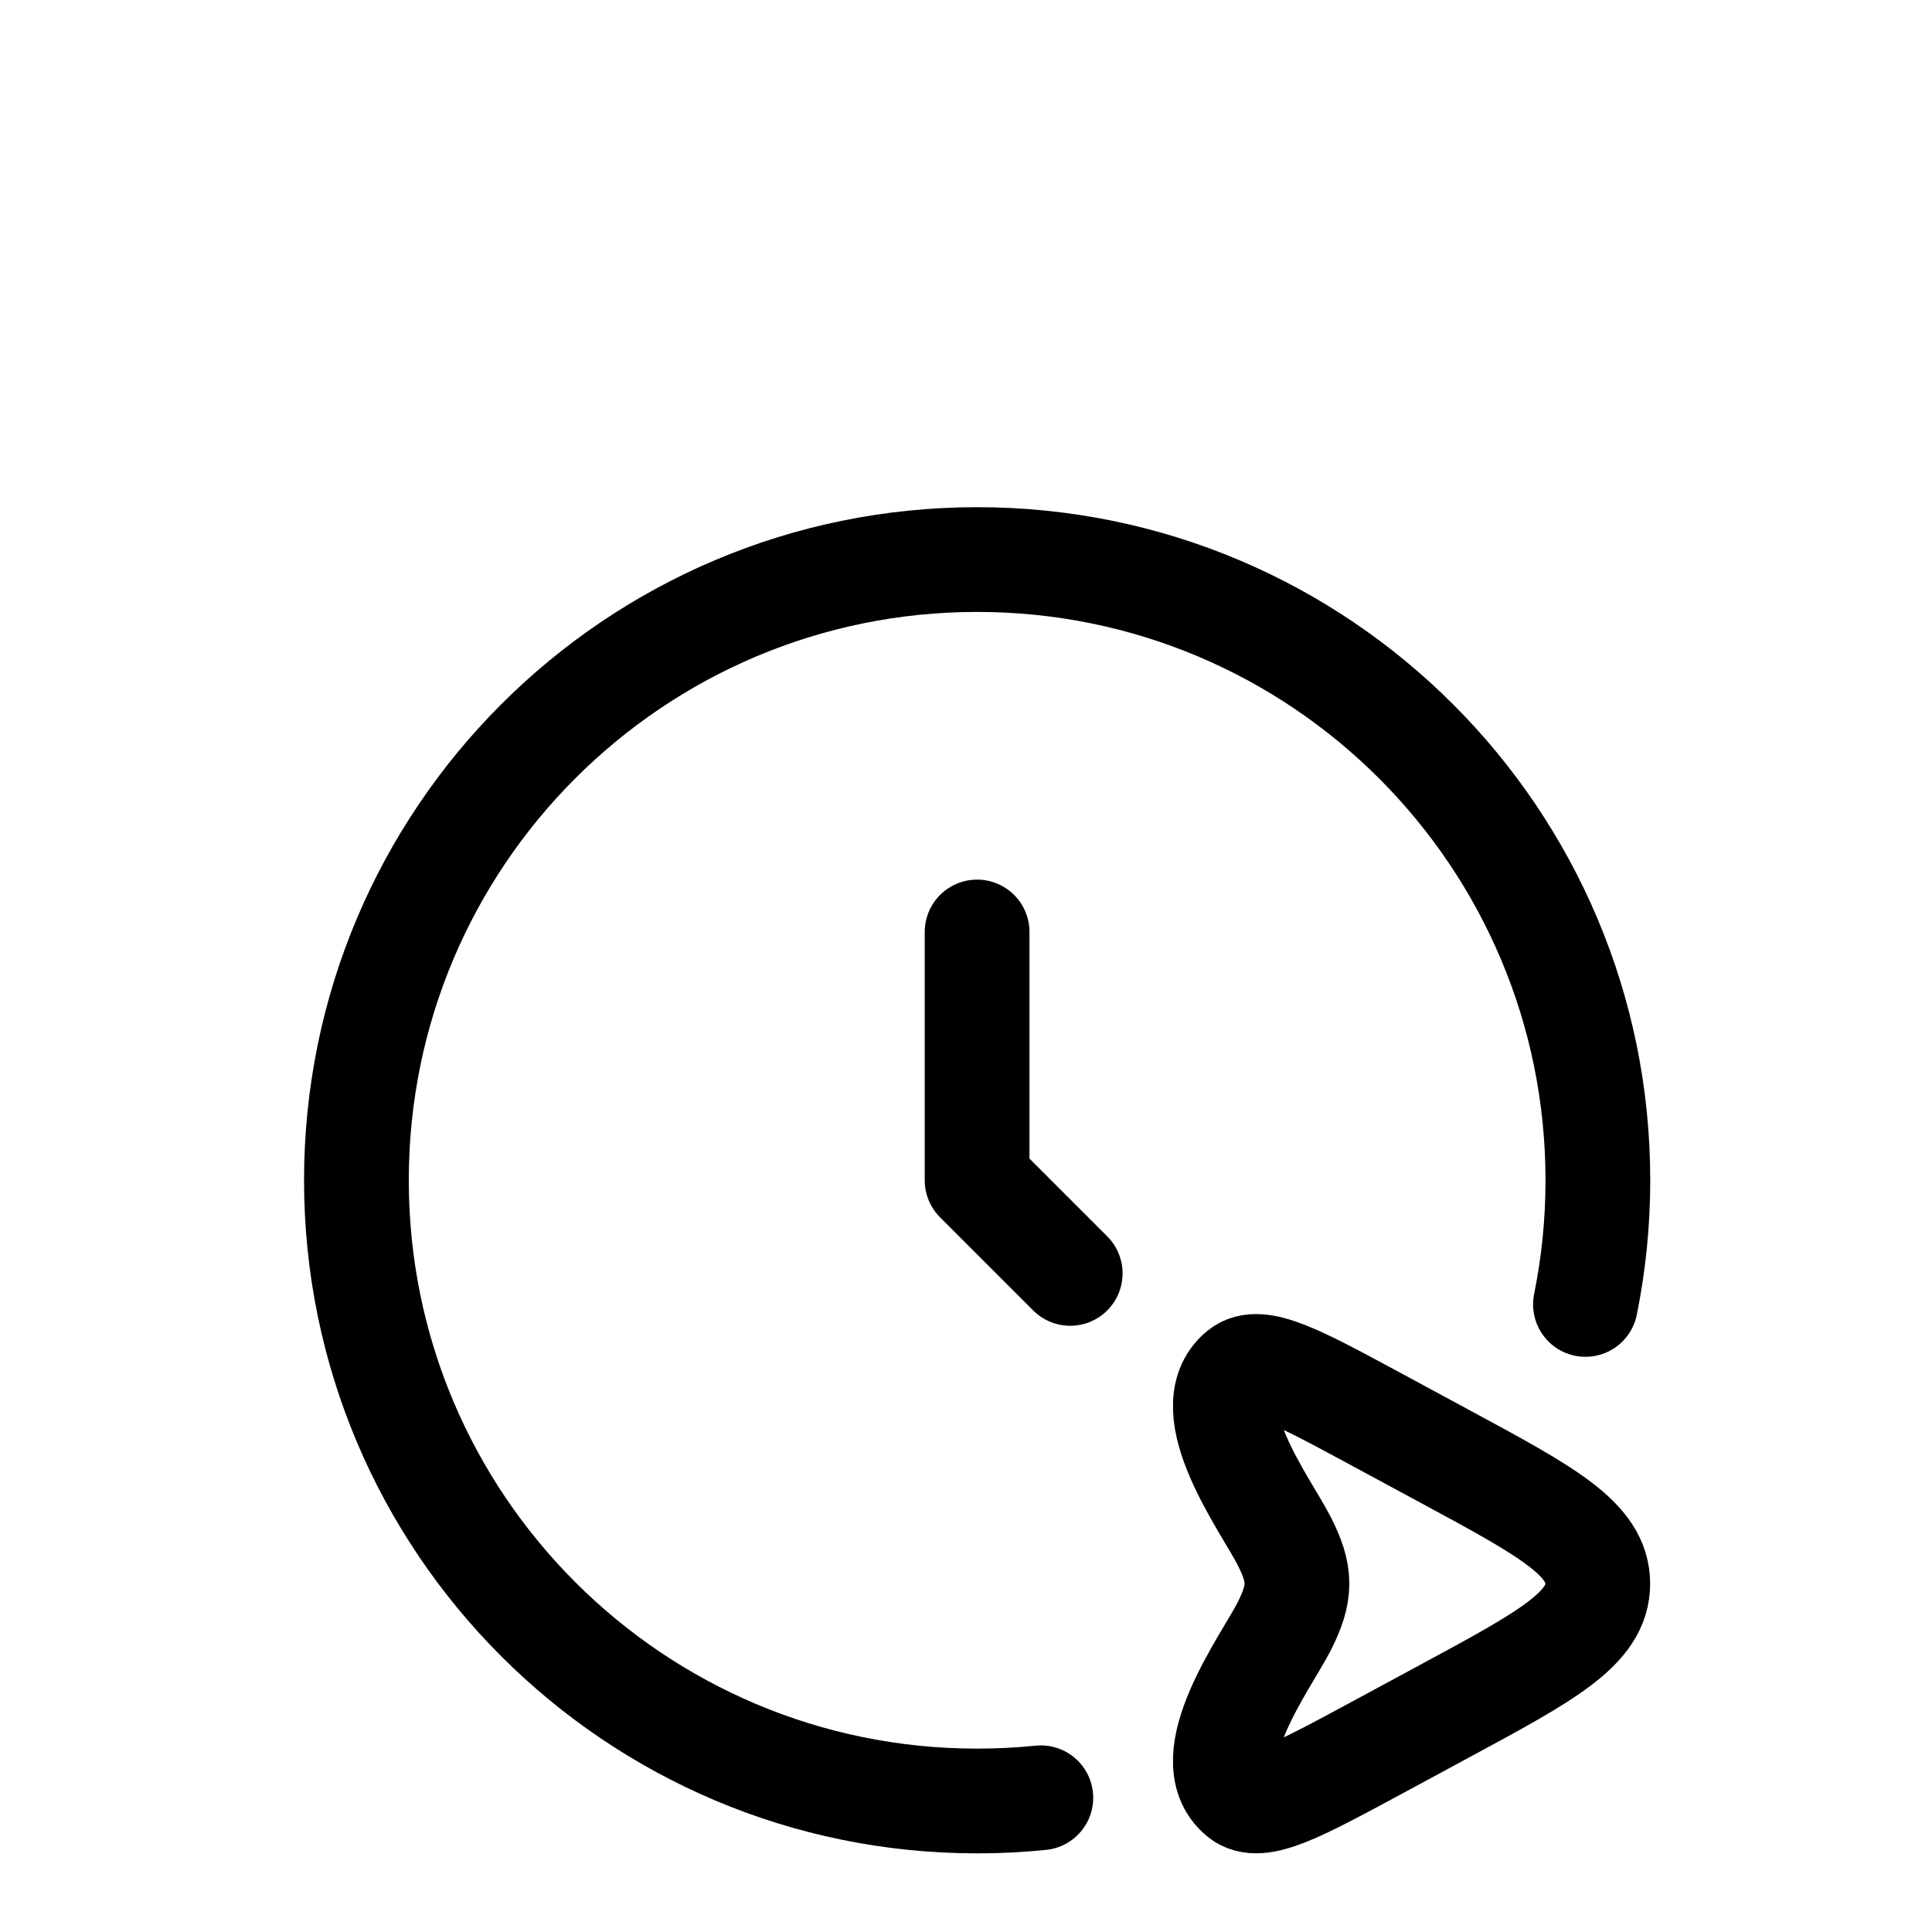
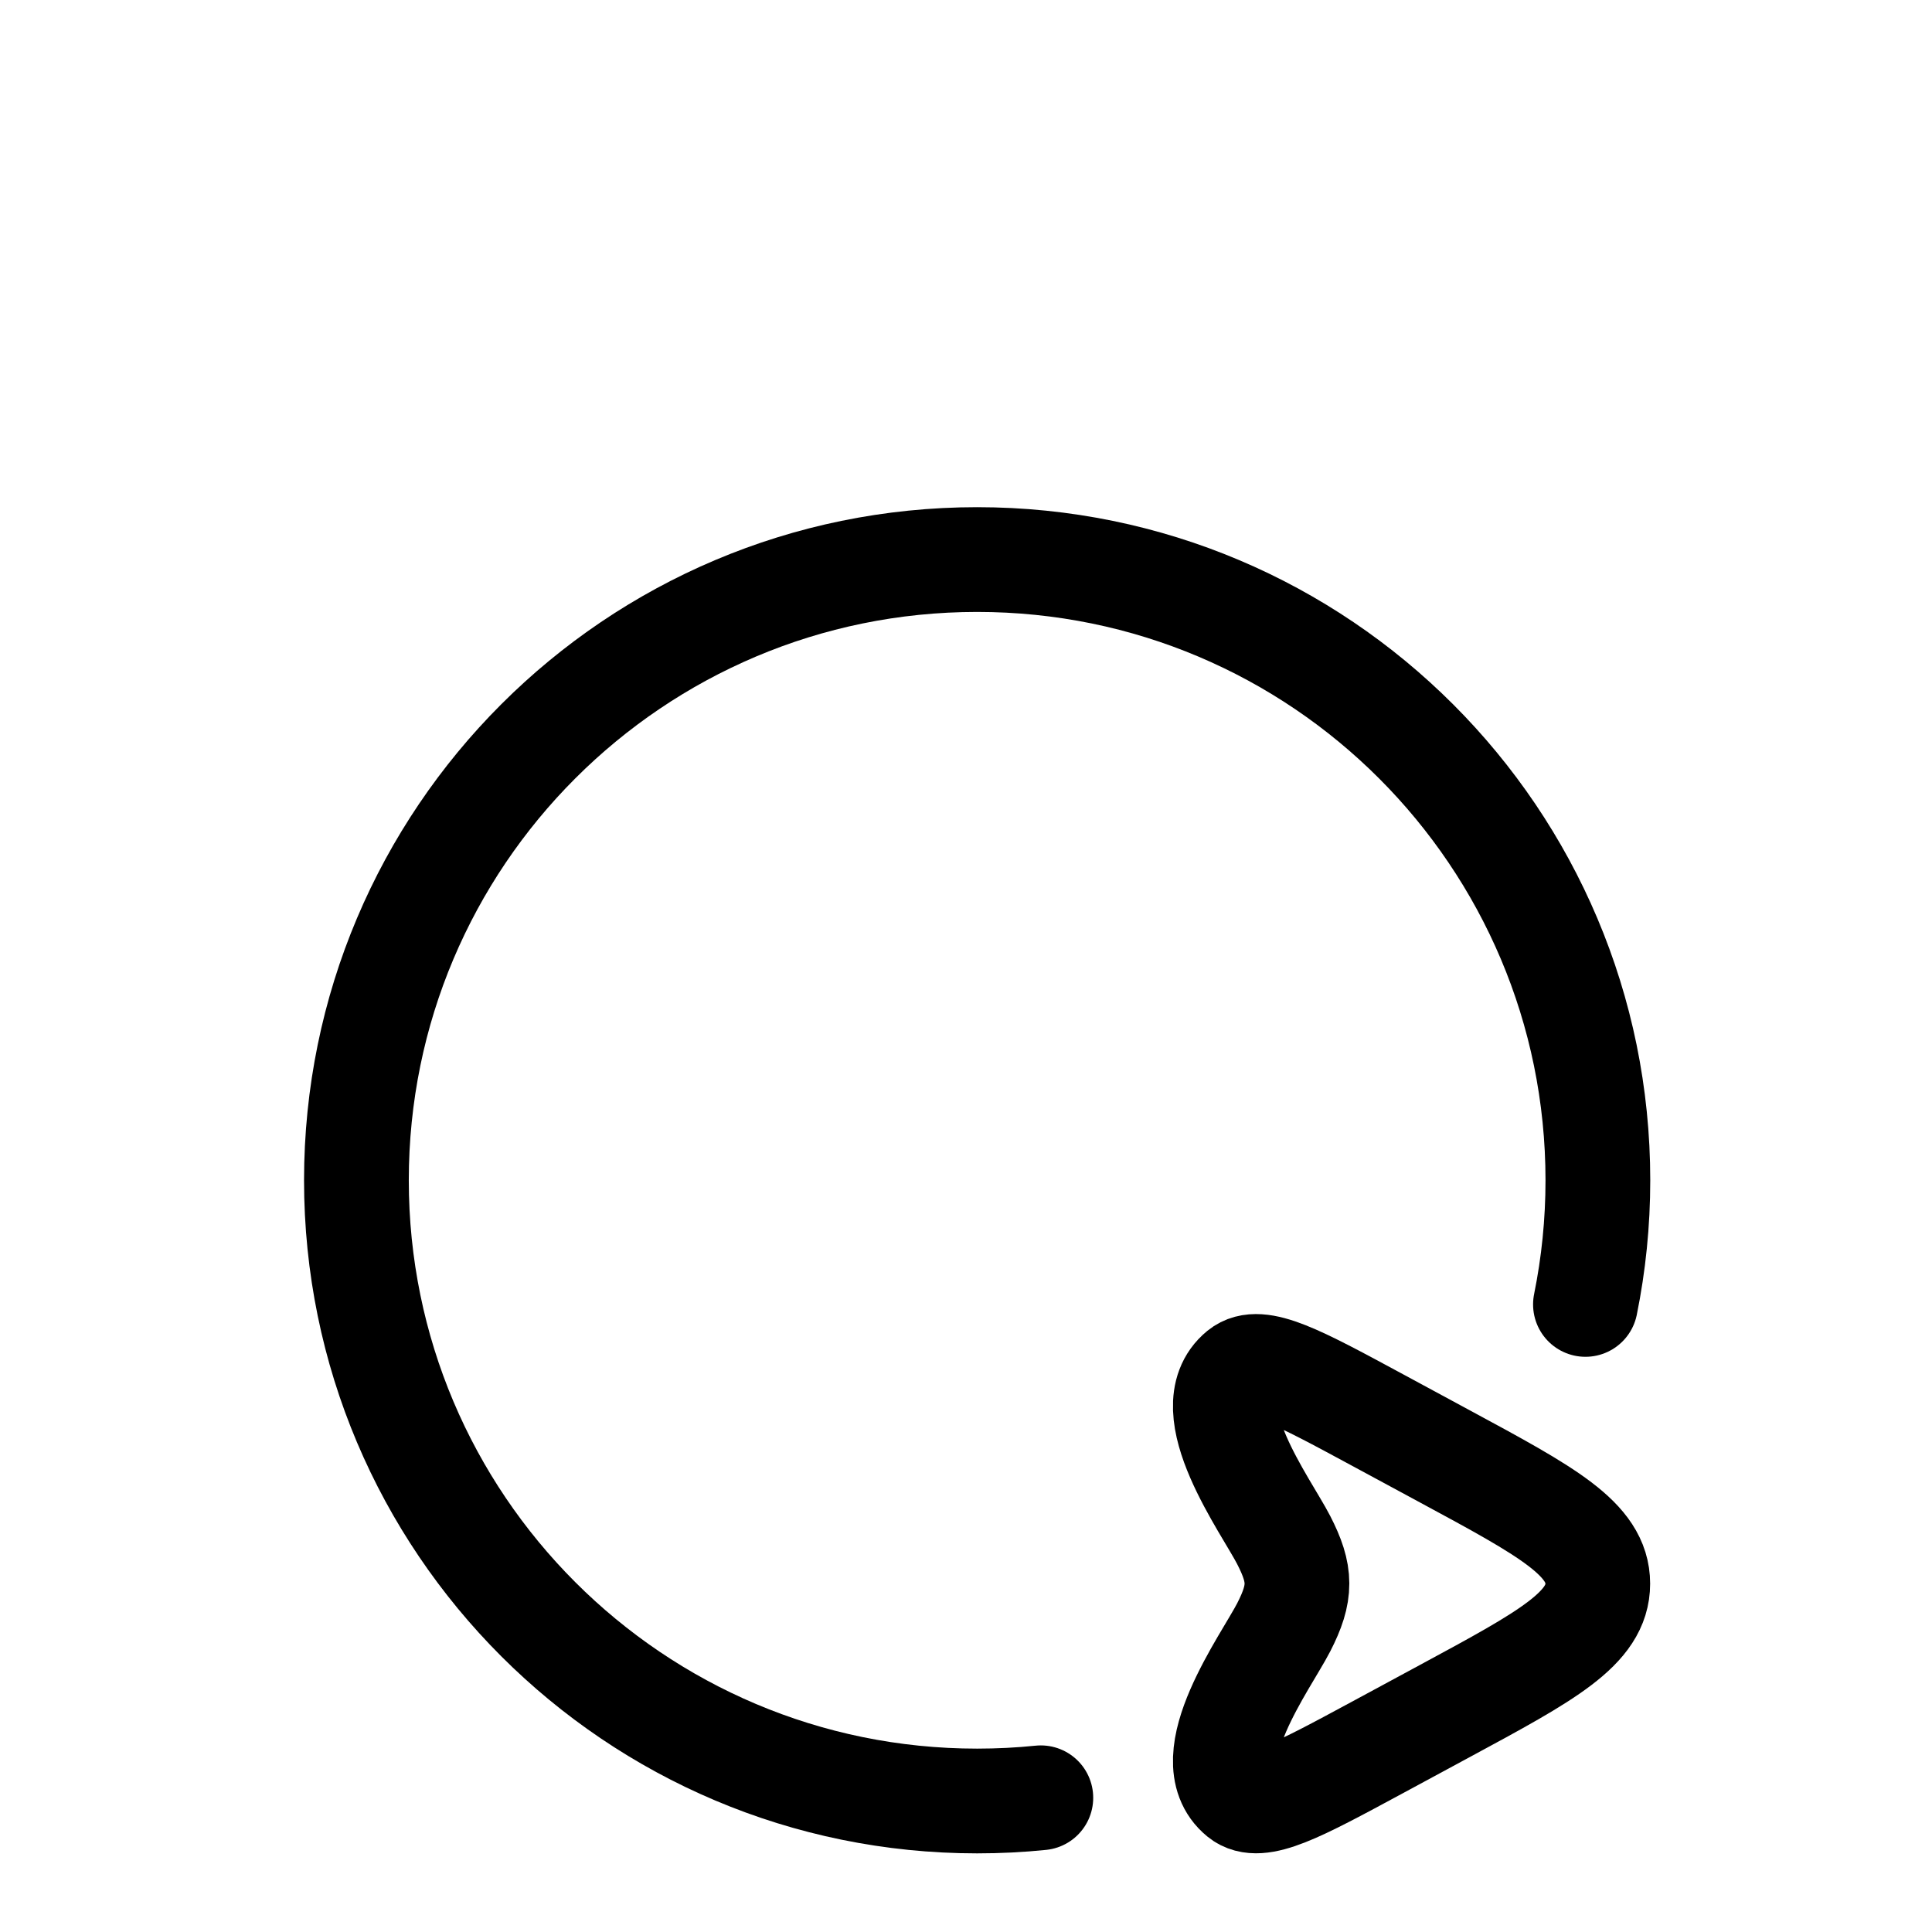
<svg xmlns="http://www.w3.org/2000/svg" width="83" height="83" viewBox="0 0 83 83" fill="none">
-   <path d="M41.977 40.039V50.706L45.977 54.706" stroke="black" stroke-width="4.5" stroke-linecap="round" stroke-linejoin="round" />
  <path d="M62.095 62.579C66.459 64.935 68.641 66.113 68.641 68.036C68.641 69.959 66.459 71.138 62.095 73.494L59.124 75.099C55.772 76.908 54.097 77.813 53.291 77.155C51.318 75.544 54.392 71.386 55.148 69.913C55.914 68.42 55.901 67.625 55.148 66.16C54.392 64.687 51.318 60.529 53.291 58.917C54.097 58.26 55.772 59.164 59.124 60.974L62.095 62.579Z" stroke="black" stroke-width="4.5" />
  <path d="M44.715 77.234C43.816 77.326 42.903 77.372 41.979 77.372C27.252 77.372 15.312 65.433 15.312 50.706C15.312 35.978 27.252 24.039 41.979 24.039C56.707 24.039 68.646 35.978 68.646 50.706C68.646 52.532 68.462 54.316 68.112 56.039" stroke="black" stroke-width="4.5" stroke-linecap="round" />
</svg>